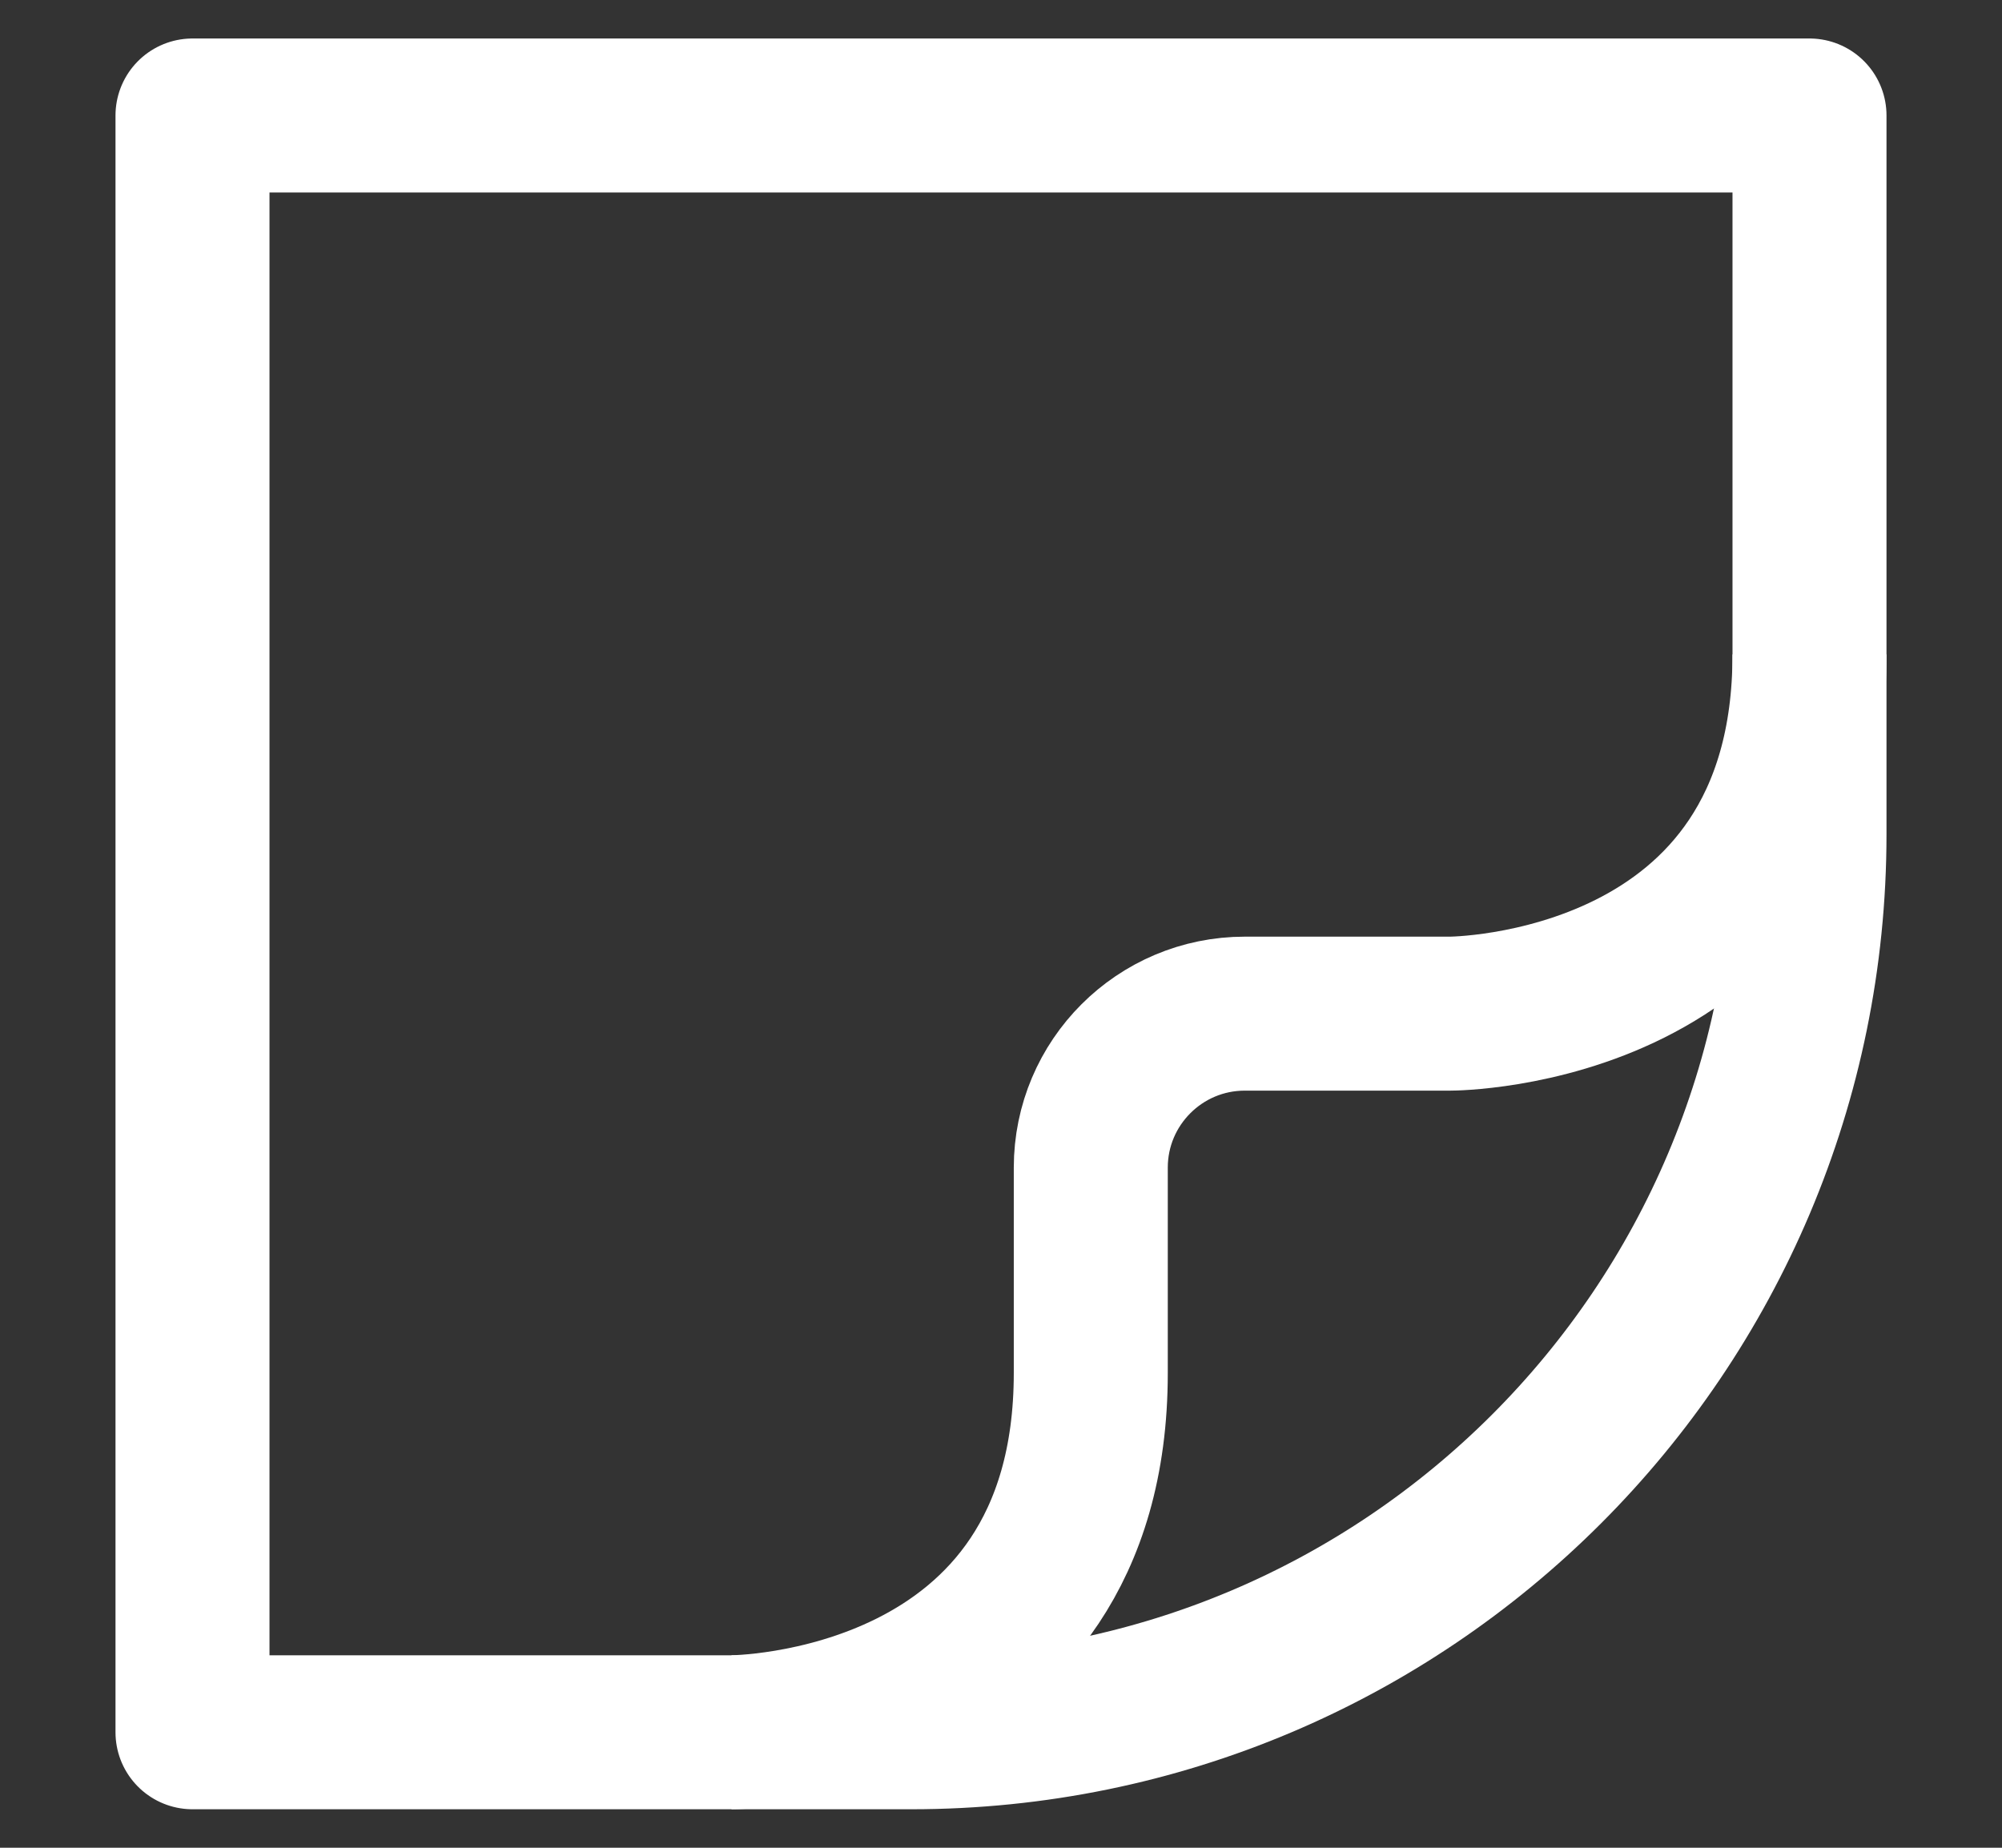
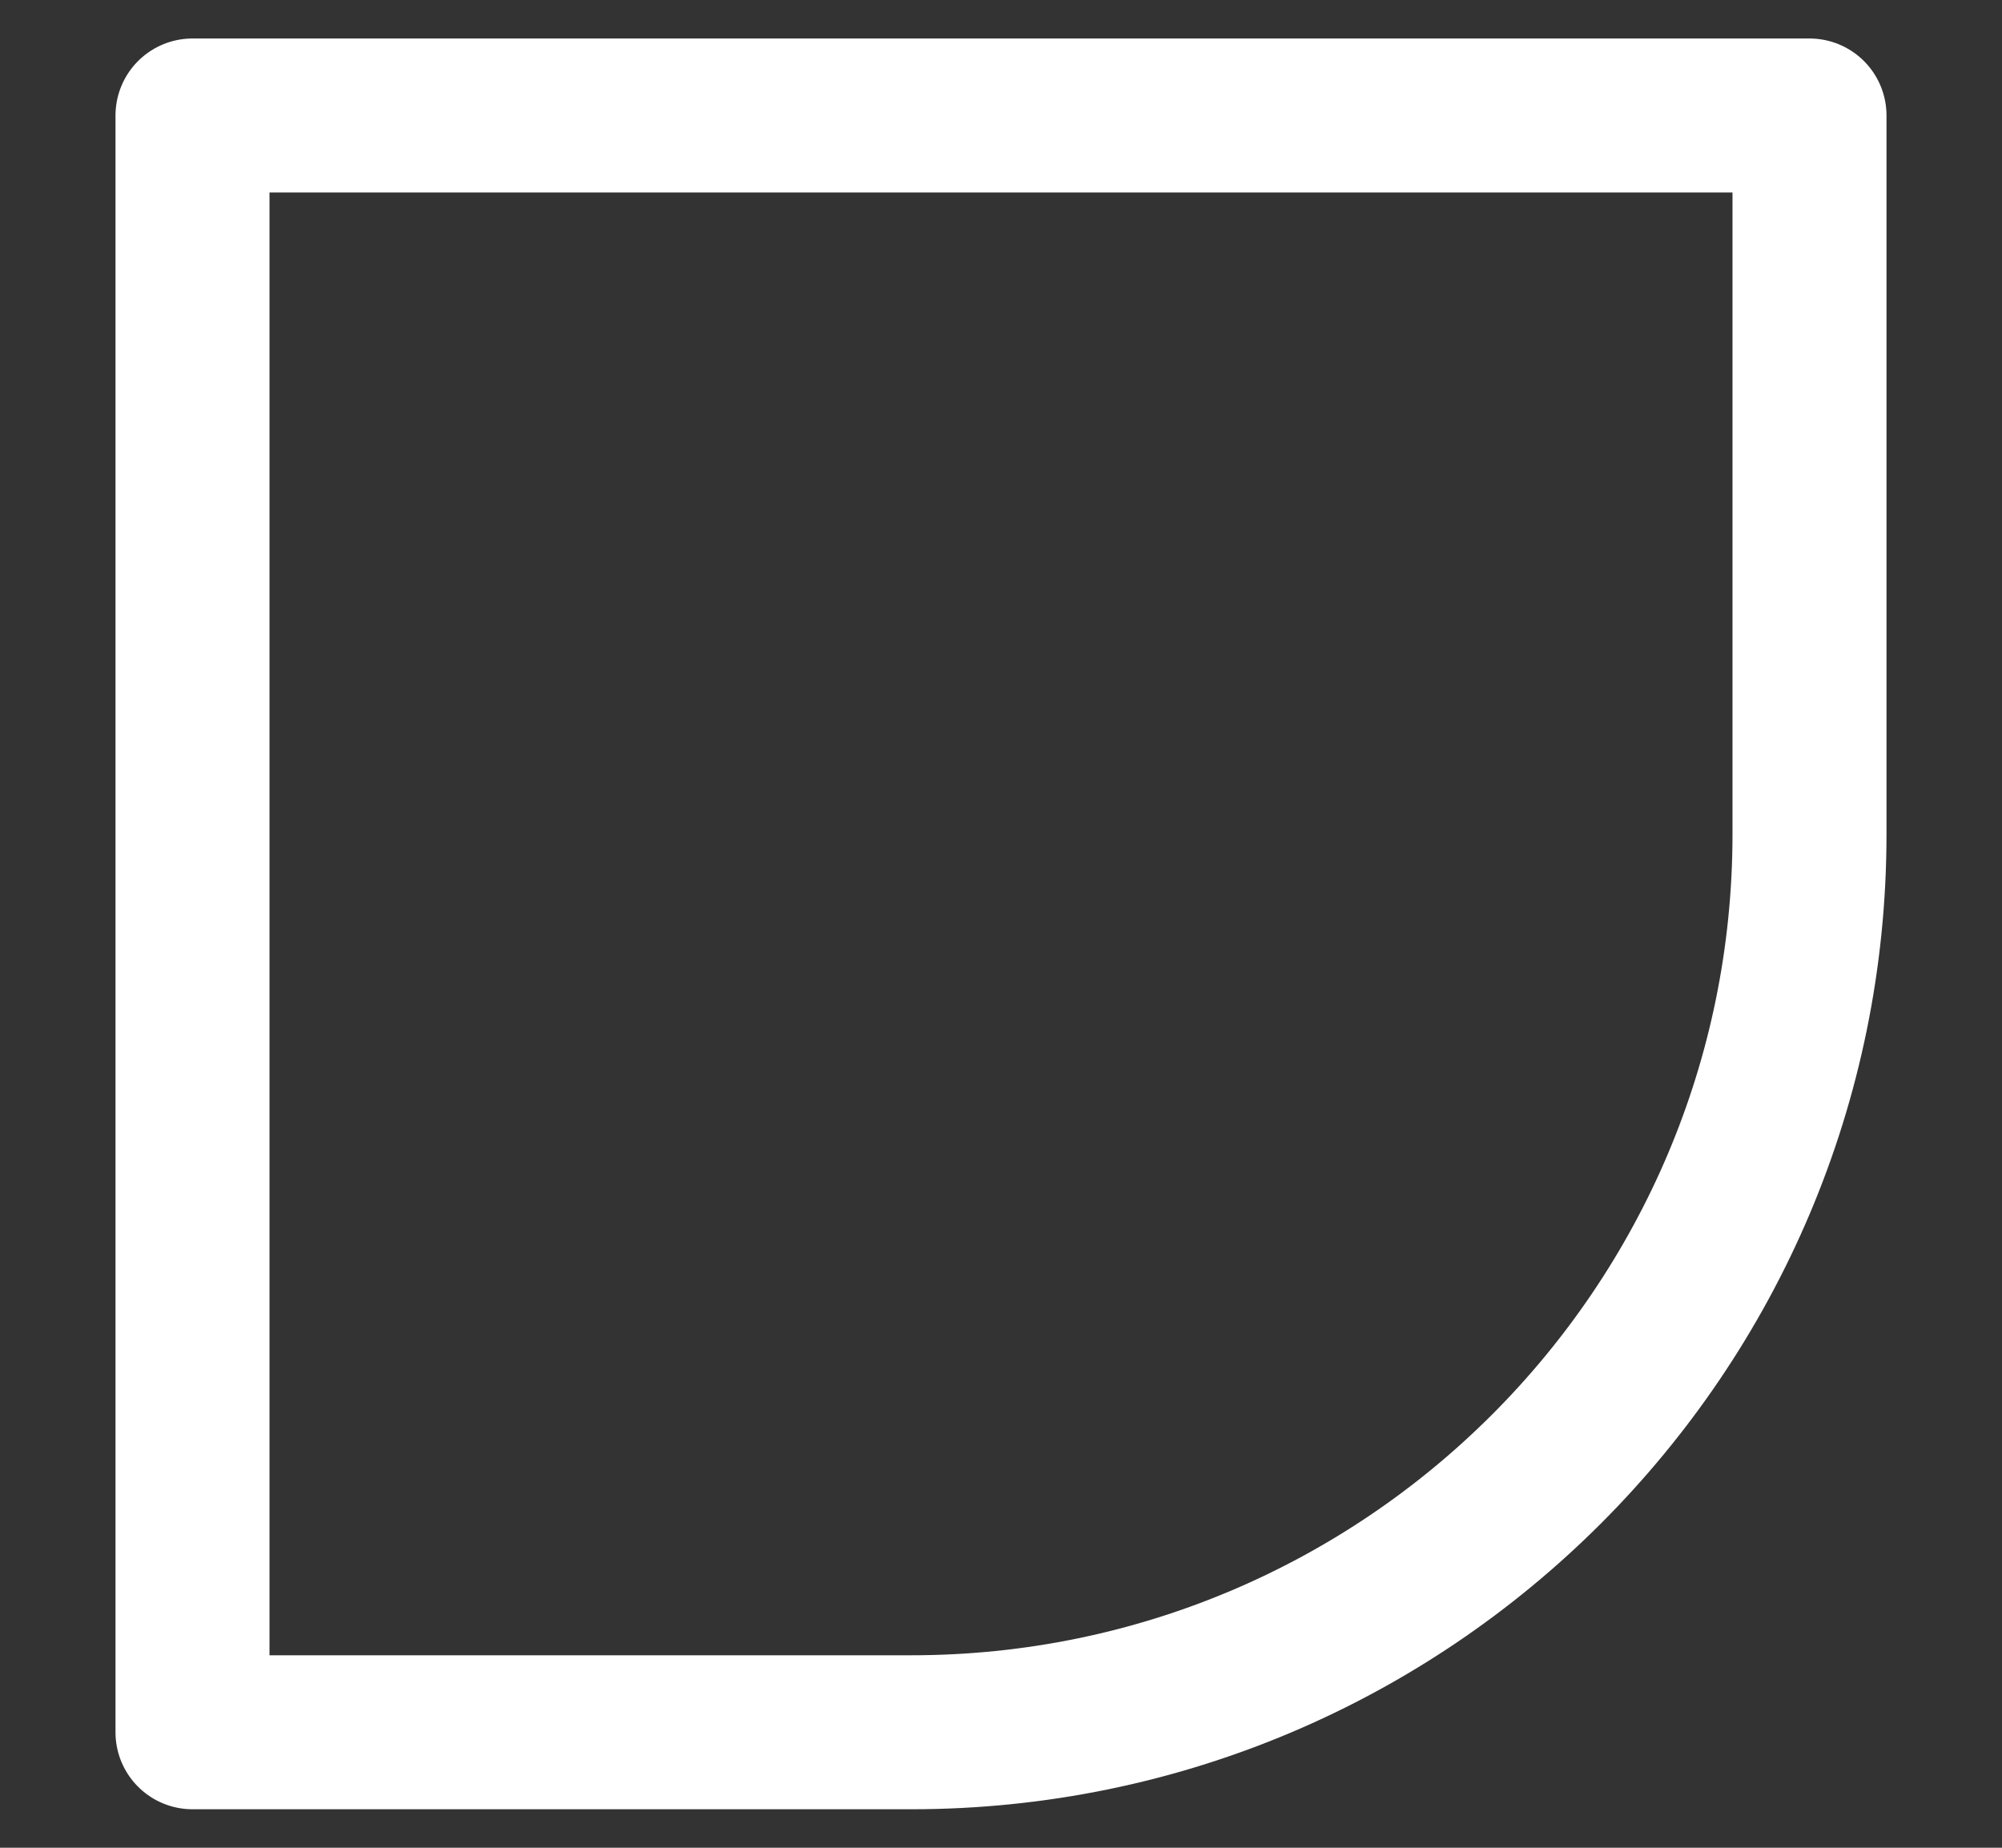
<svg xmlns="http://www.w3.org/2000/svg" width="13" height="12" viewBox="0 0 13 12" fill="none">
  <rect x="0" y="0" width="13" height="12" fill="#333333" stroke="none" />
  <g id="sticker">
    <g id="image">
      <path id="Rectangle 2" fill-rule="evenodd" clip-rule="evenodd" d="M11.75 0.75V5.417C11.75 8.638 9.138 11.25 5.917 11.25H1.25L1.25 0.75L11.75 0.75Z" stroke="white" stroke-linecap="round" stroke-linejoin="round" />
    </g>
-     <path id="Path 2" d="M4.75 11.25C4.75 11.25 7.083 11.25 7.083 8.917V7.583C7.083 7.031 7.531 6.583 8.083 6.583H9.417C9.417 6.583 11.75 6.583 11.75 4.25" stroke="white" />
  </g>
</svg>